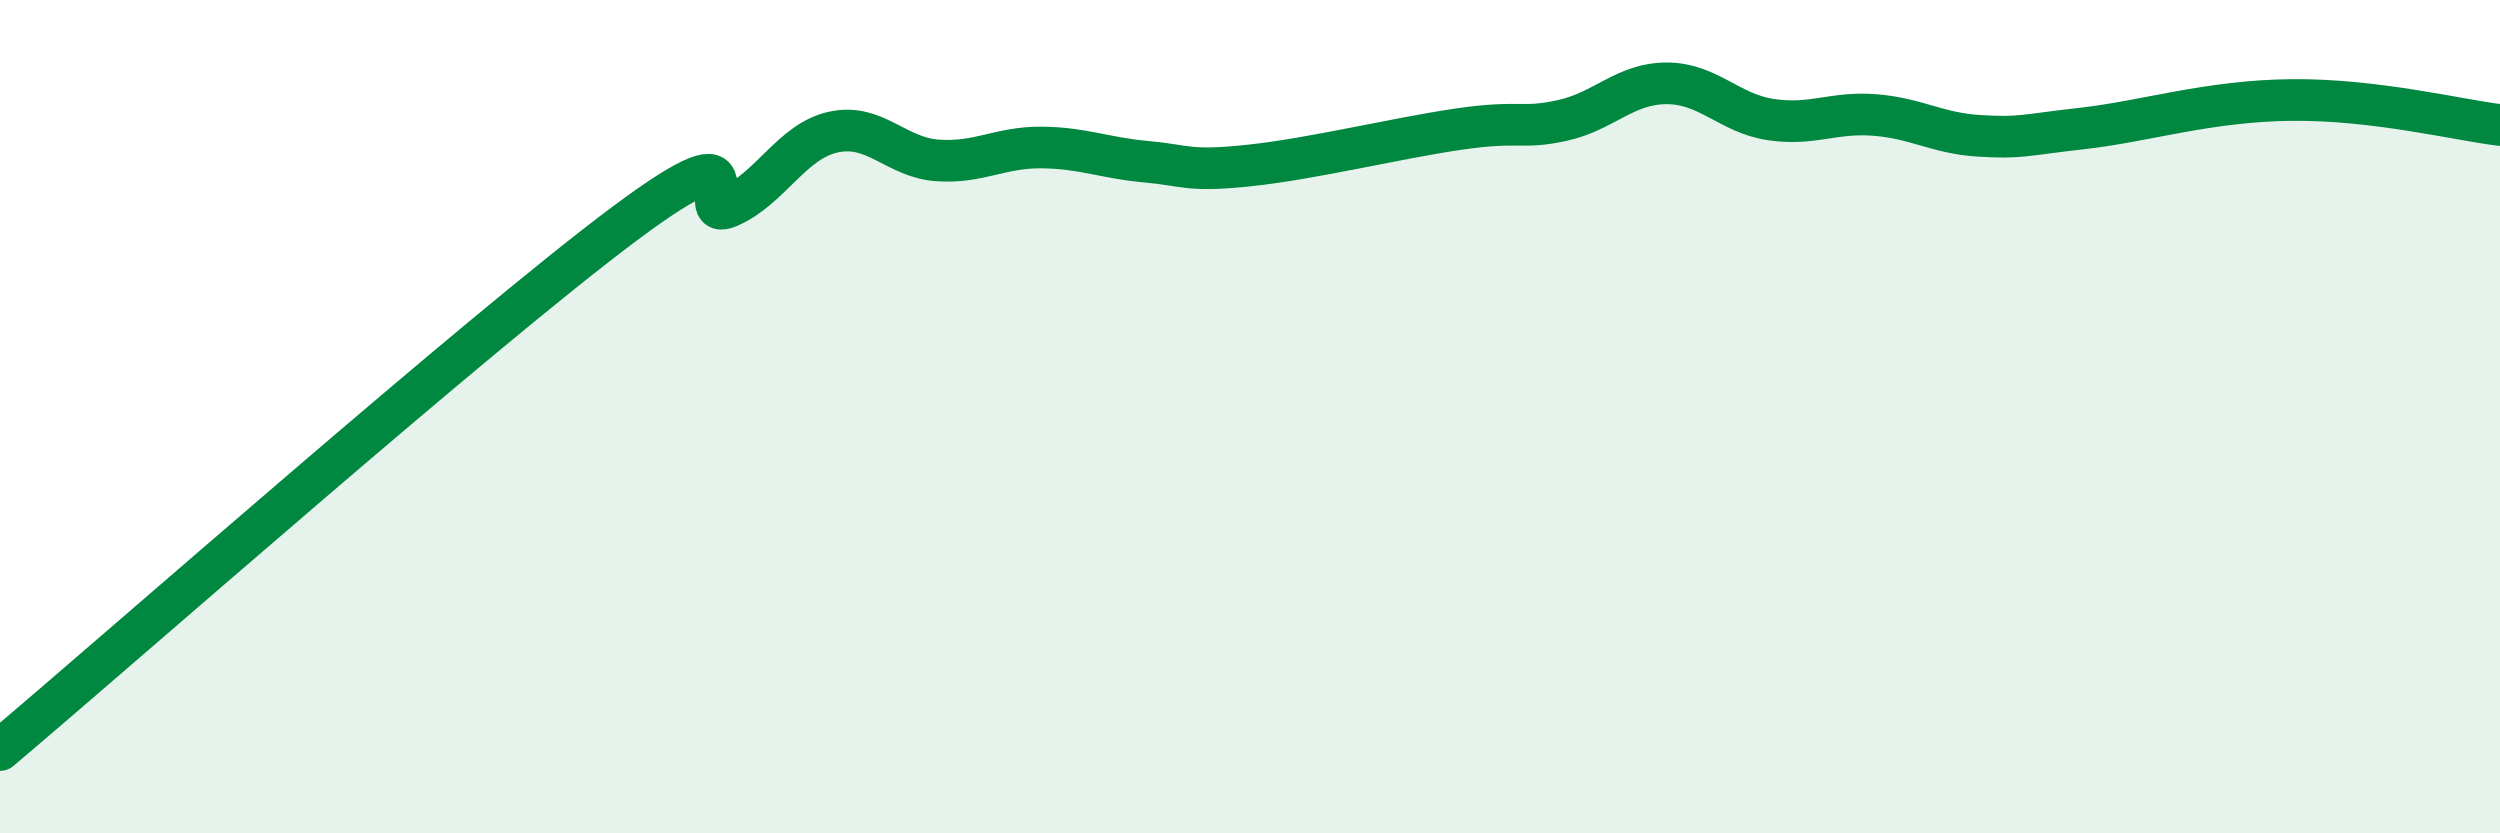
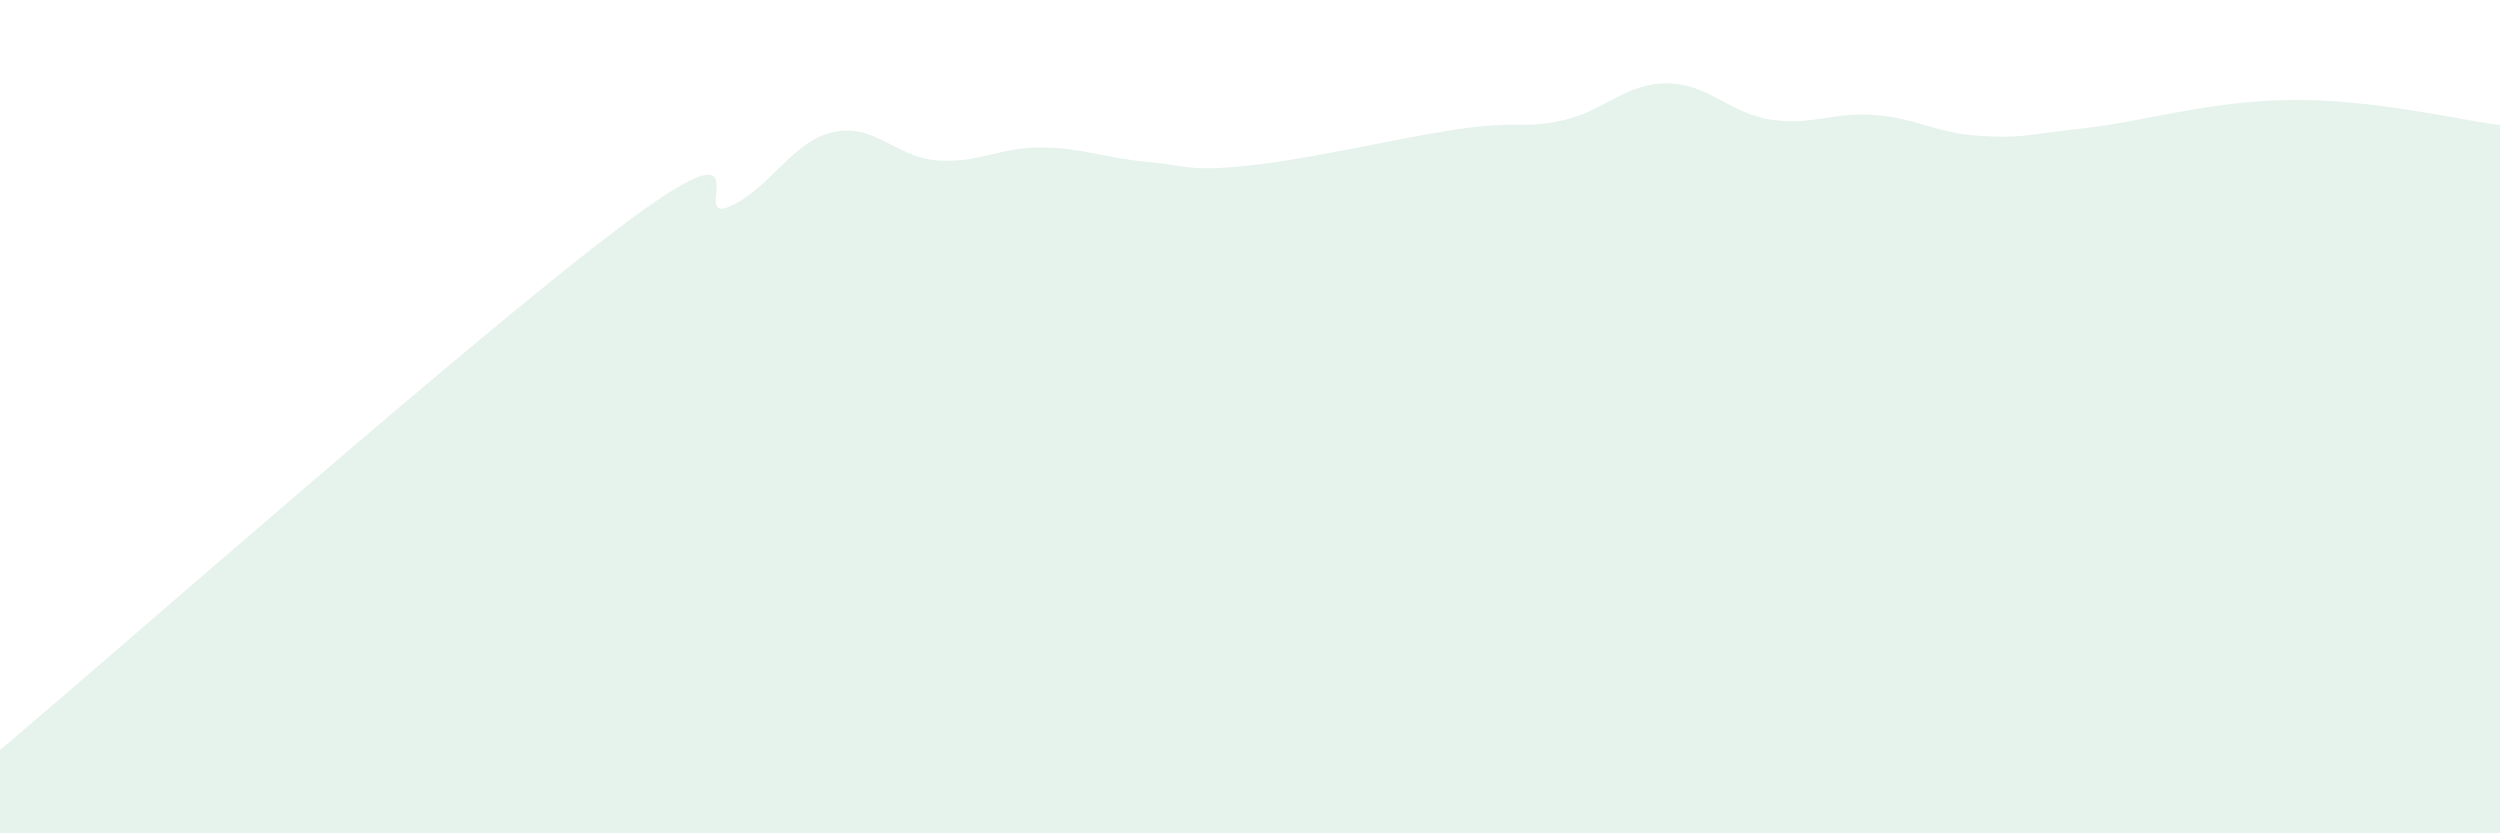
<svg xmlns="http://www.w3.org/2000/svg" width="60" height="20" viewBox="0 0 60 20">
  <path d="M 0,18 C 3,15.47 11.5,7.97 15,5.36 C 18.5,2.75 16.5,5.4 17.5,4.96 C 18.5,4.52 19,3.39 20,3.17 C 21,2.95 21.5,3.78 22.5,3.85 C 23.5,3.92 24,3.53 25,3.54 C 26,3.55 26.5,3.79 27.5,3.88 C 28.5,3.97 28.5,4.13 30,3.97 C 31.5,3.81 33.5,3.32 35,3.1 C 36.5,2.88 36.5,3.11 37.5,2.89 C 38.5,2.67 39,2 40,2 C 41,2 41.5,2.72 42.5,2.87 C 43.5,3.02 44,2.68 45,2.76 C 46,2.84 46.5,3.2 47.5,3.26 C 48.5,3.32 48.5,3.25 50,3.08 C 51.5,2.91 53,2.42 55,2.4 C 57,2.38 59,2.88 60,3L60 20L0 20Z" fill="#008740" opacity="0.1" stroke-linecap="round" stroke-linejoin="round" />
-   <path d="M 0,18 C 3,15.47 11.5,7.97 15,5.36 C 18.5,2.75 16.5,5.4 17.5,4.96 C 18.5,4.52 19,3.39 20,3.17 C 21,2.95 21.5,3.78 22.5,3.85 C 23.5,3.92 24,3.53 25,3.54 C 26,3.55 26.5,3.79 27.5,3.88 C 28.5,3.97 28.5,4.13 30,3.97 C 31.5,3.81 33.5,3.32 35,3.1 C 36.5,2.88 36.5,3.11 37.5,2.89 C 38.5,2.67 39,2 40,2 C 41,2 41.5,2.72 42.5,2.87 C 43.5,3.02 44,2.68 45,2.76 C 46,2.84 46.5,3.2 47.5,3.26 C 48.5,3.32 48.5,3.25 50,3.08 C 51.5,2.91 53,2.42 55,2.4 C 57,2.38 59,2.88 60,3" stroke="#008740" stroke-width="1" fill="none" stroke-linecap="round" stroke-linejoin="round" />
</svg>